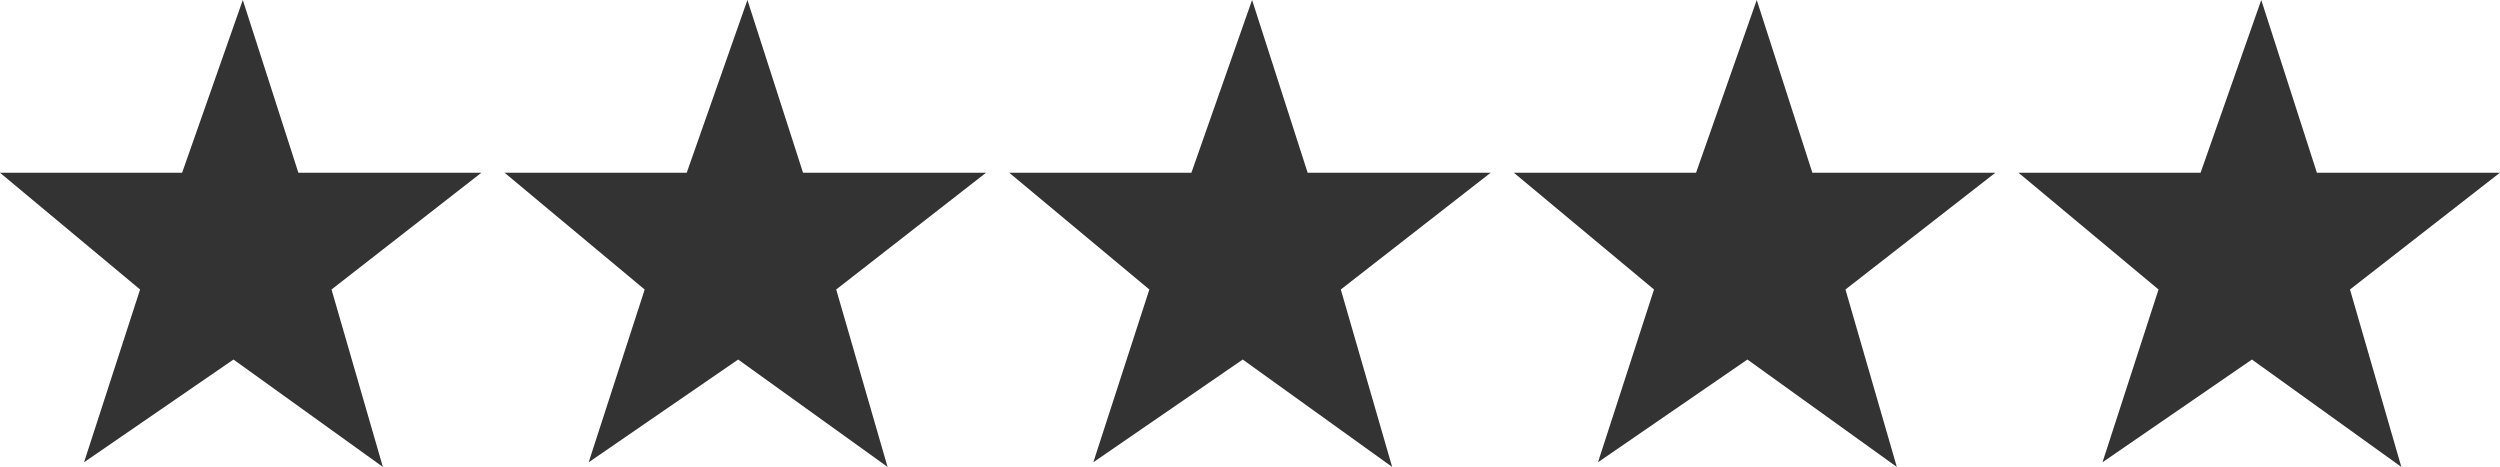
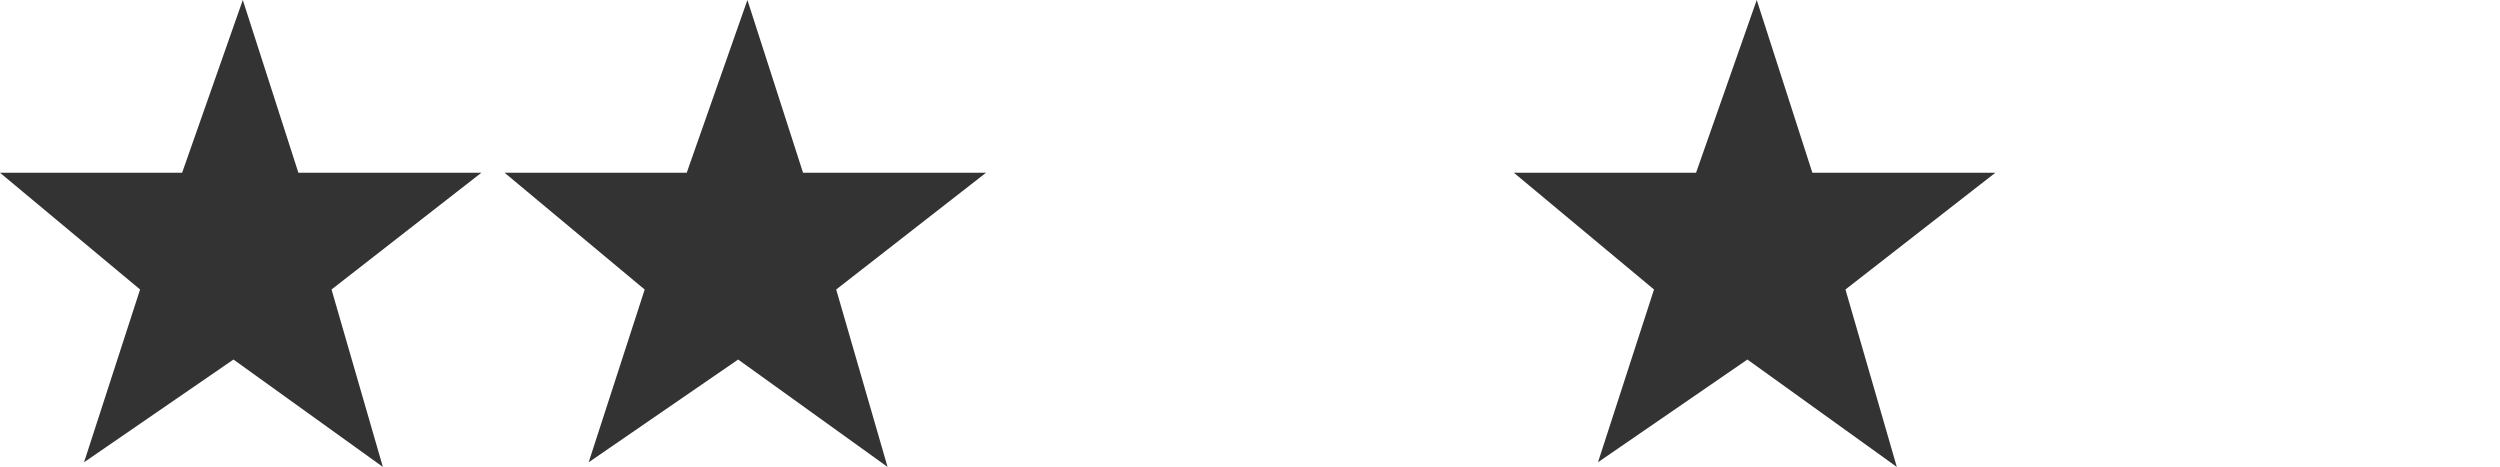
<svg xmlns="http://www.w3.org/2000/svg" width="140.782" height="26.294" viewBox="0 0 140.782 26.294">
  <g transform="translate(-284.52 -283.466)">
    <path d="M284.52,293.195h10.255l3.418-9.729,3.129,9.726h10.307l-8.44,6.576,2.892,9.992-8.414-6.048-8.414,5.785,3.155-9.729Z" transform="translate(0)" fill="#333" />
    <path d="M295.327,293.195h10.255L309,283.466l3.132,9.726h10.307L314,299.768l2.892,9.992-8.414-6.048L300.06,309.5l3.155-9.729Z" transform="translate(17.609)" fill="#333" />
-     <path d="M306.135,293.195H316.39l3.418-9.729,3.129,9.726h10.307l-8.44,6.576,2.892,9.992-8.414-6.048-8.414,5.785,3.155-9.729Z" transform="translate(35.22)" fill="#333" />
    <path d="M316.942,293.195H327.2l3.418-9.729,3.132,9.726h10.307l-8.443,6.576,2.892,9.992-8.414-6.048-8.414,5.785,3.155-9.729Z" transform="translate(52.829)" fill="#333" />
-     <path d="M327.75,293.195H338l3.418-9.729,3.132,9.726h10.307l-8.443,6.576,2.892,9.992-8.414-6.048-8.414,5.785,3.155-9.729Z" transform="translate(70.44)" fill="#333" />
  </g>
</svg>